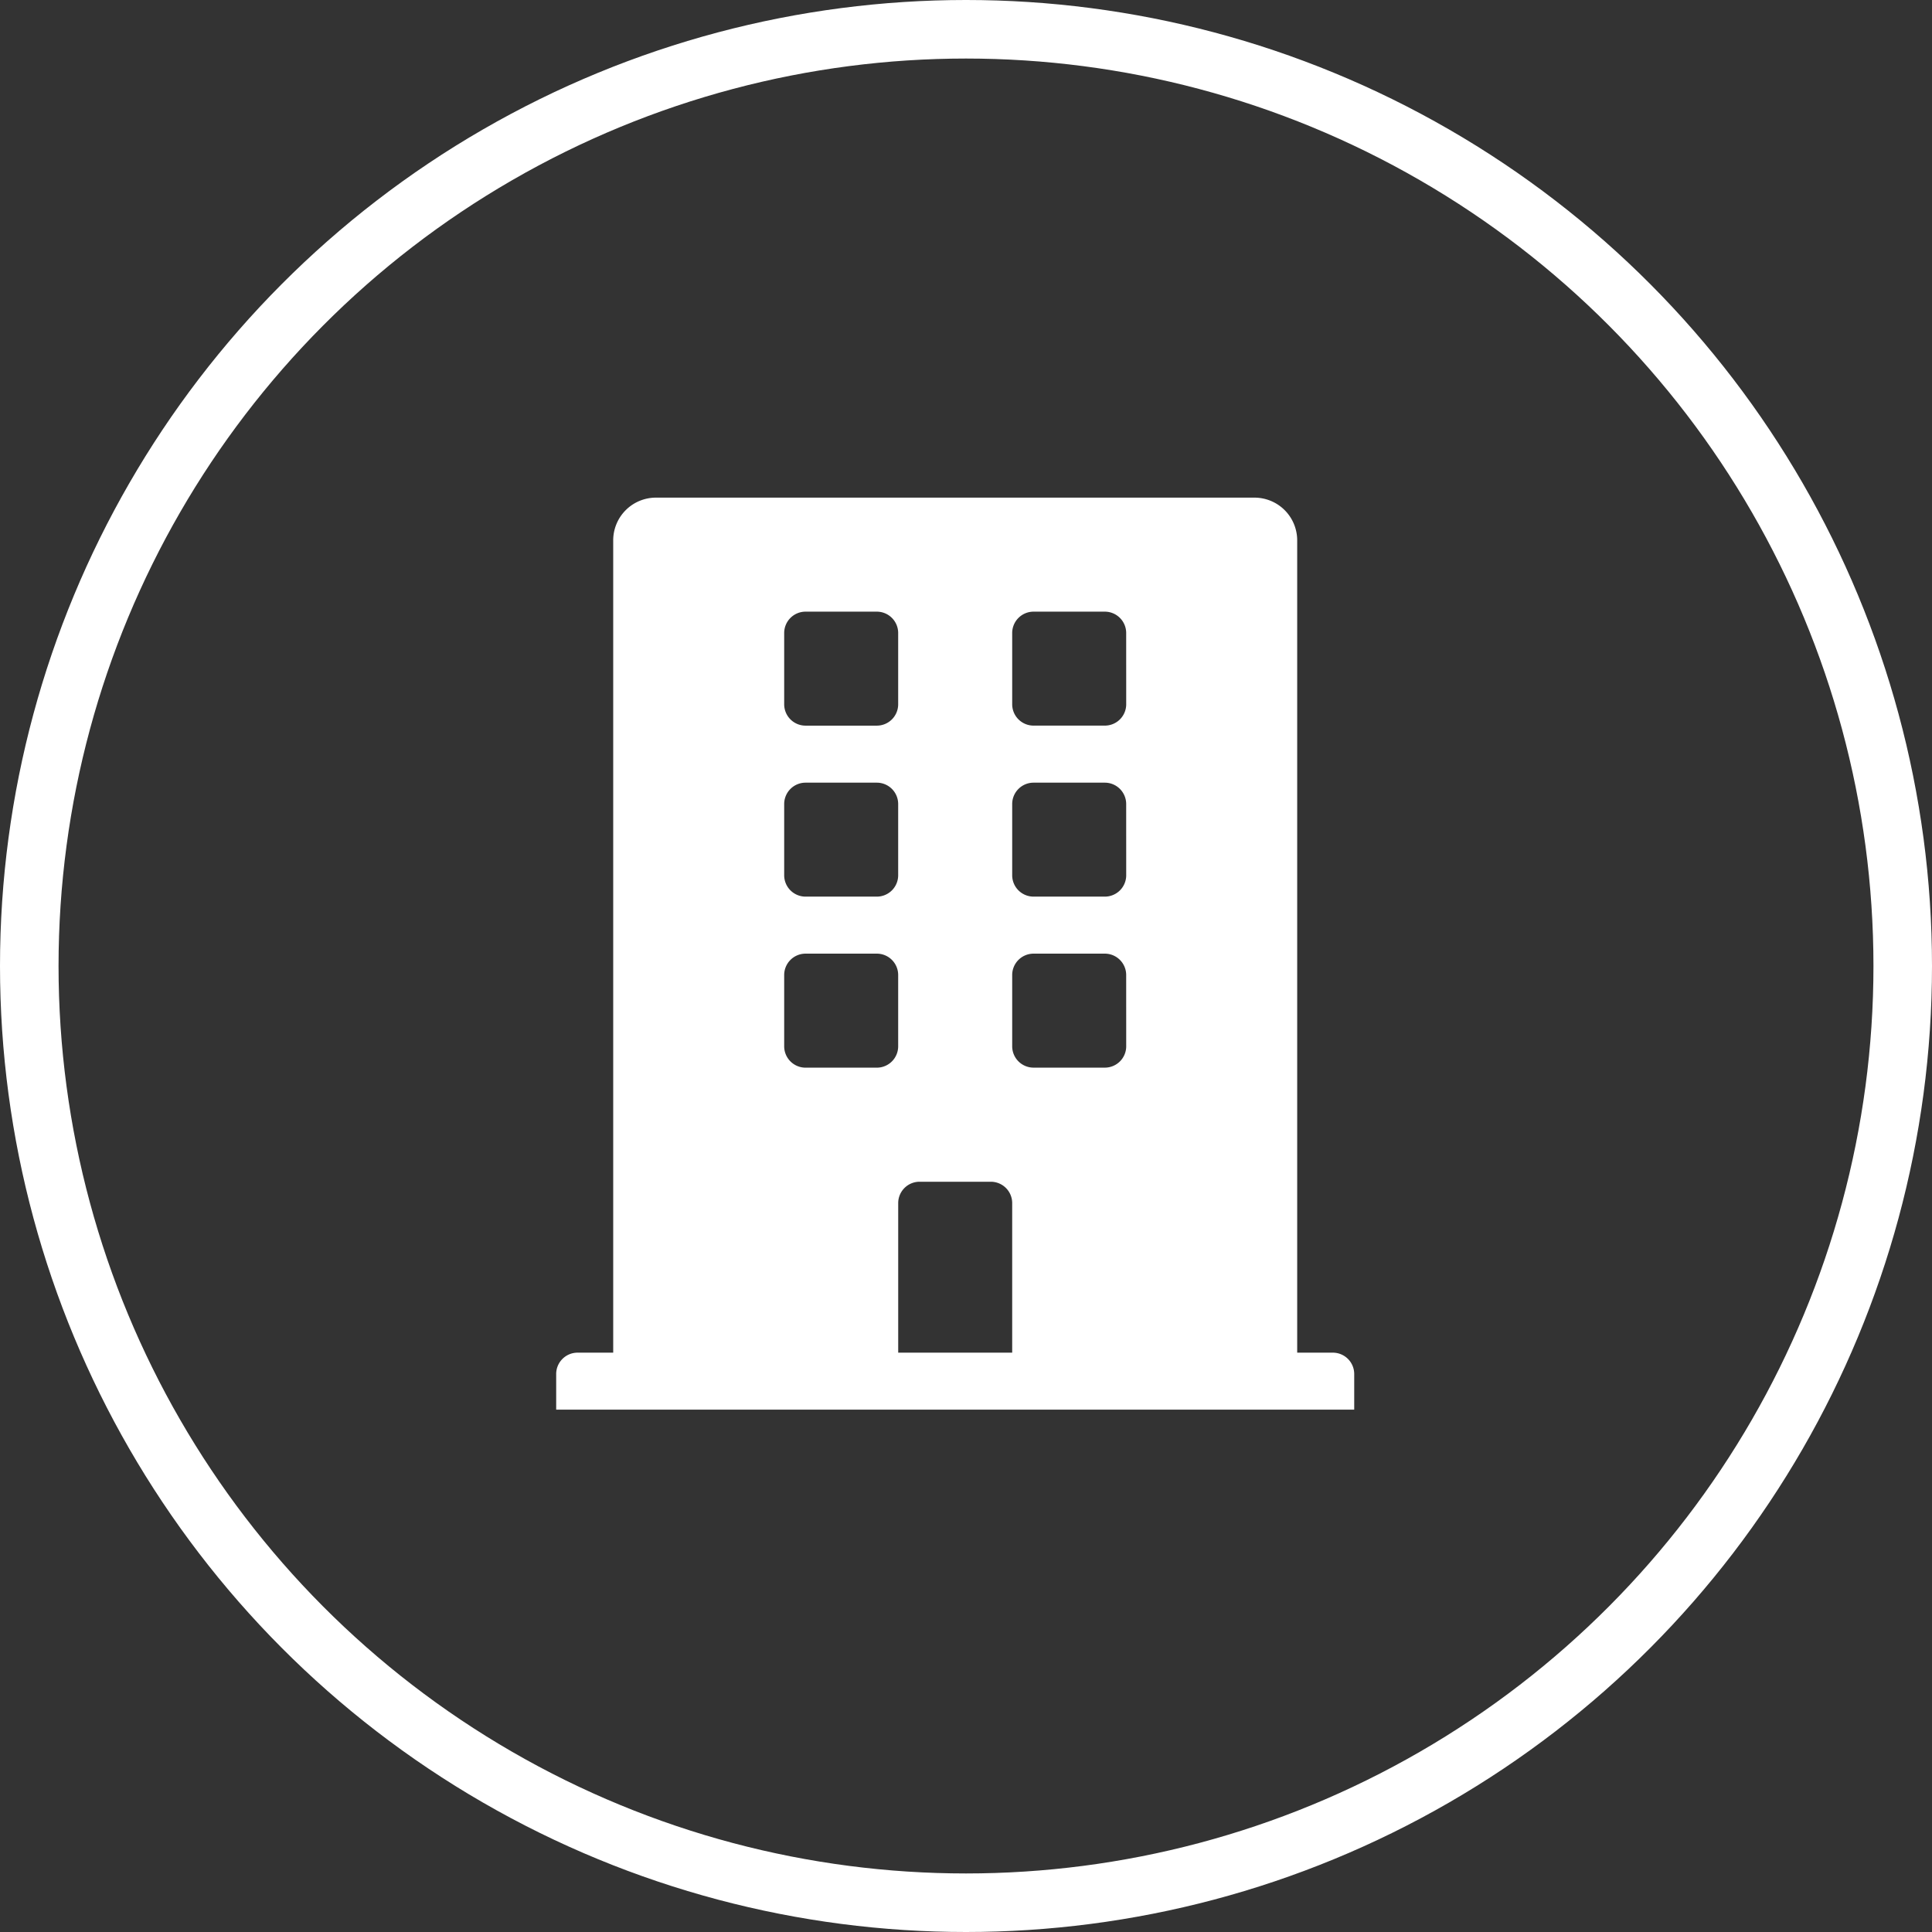
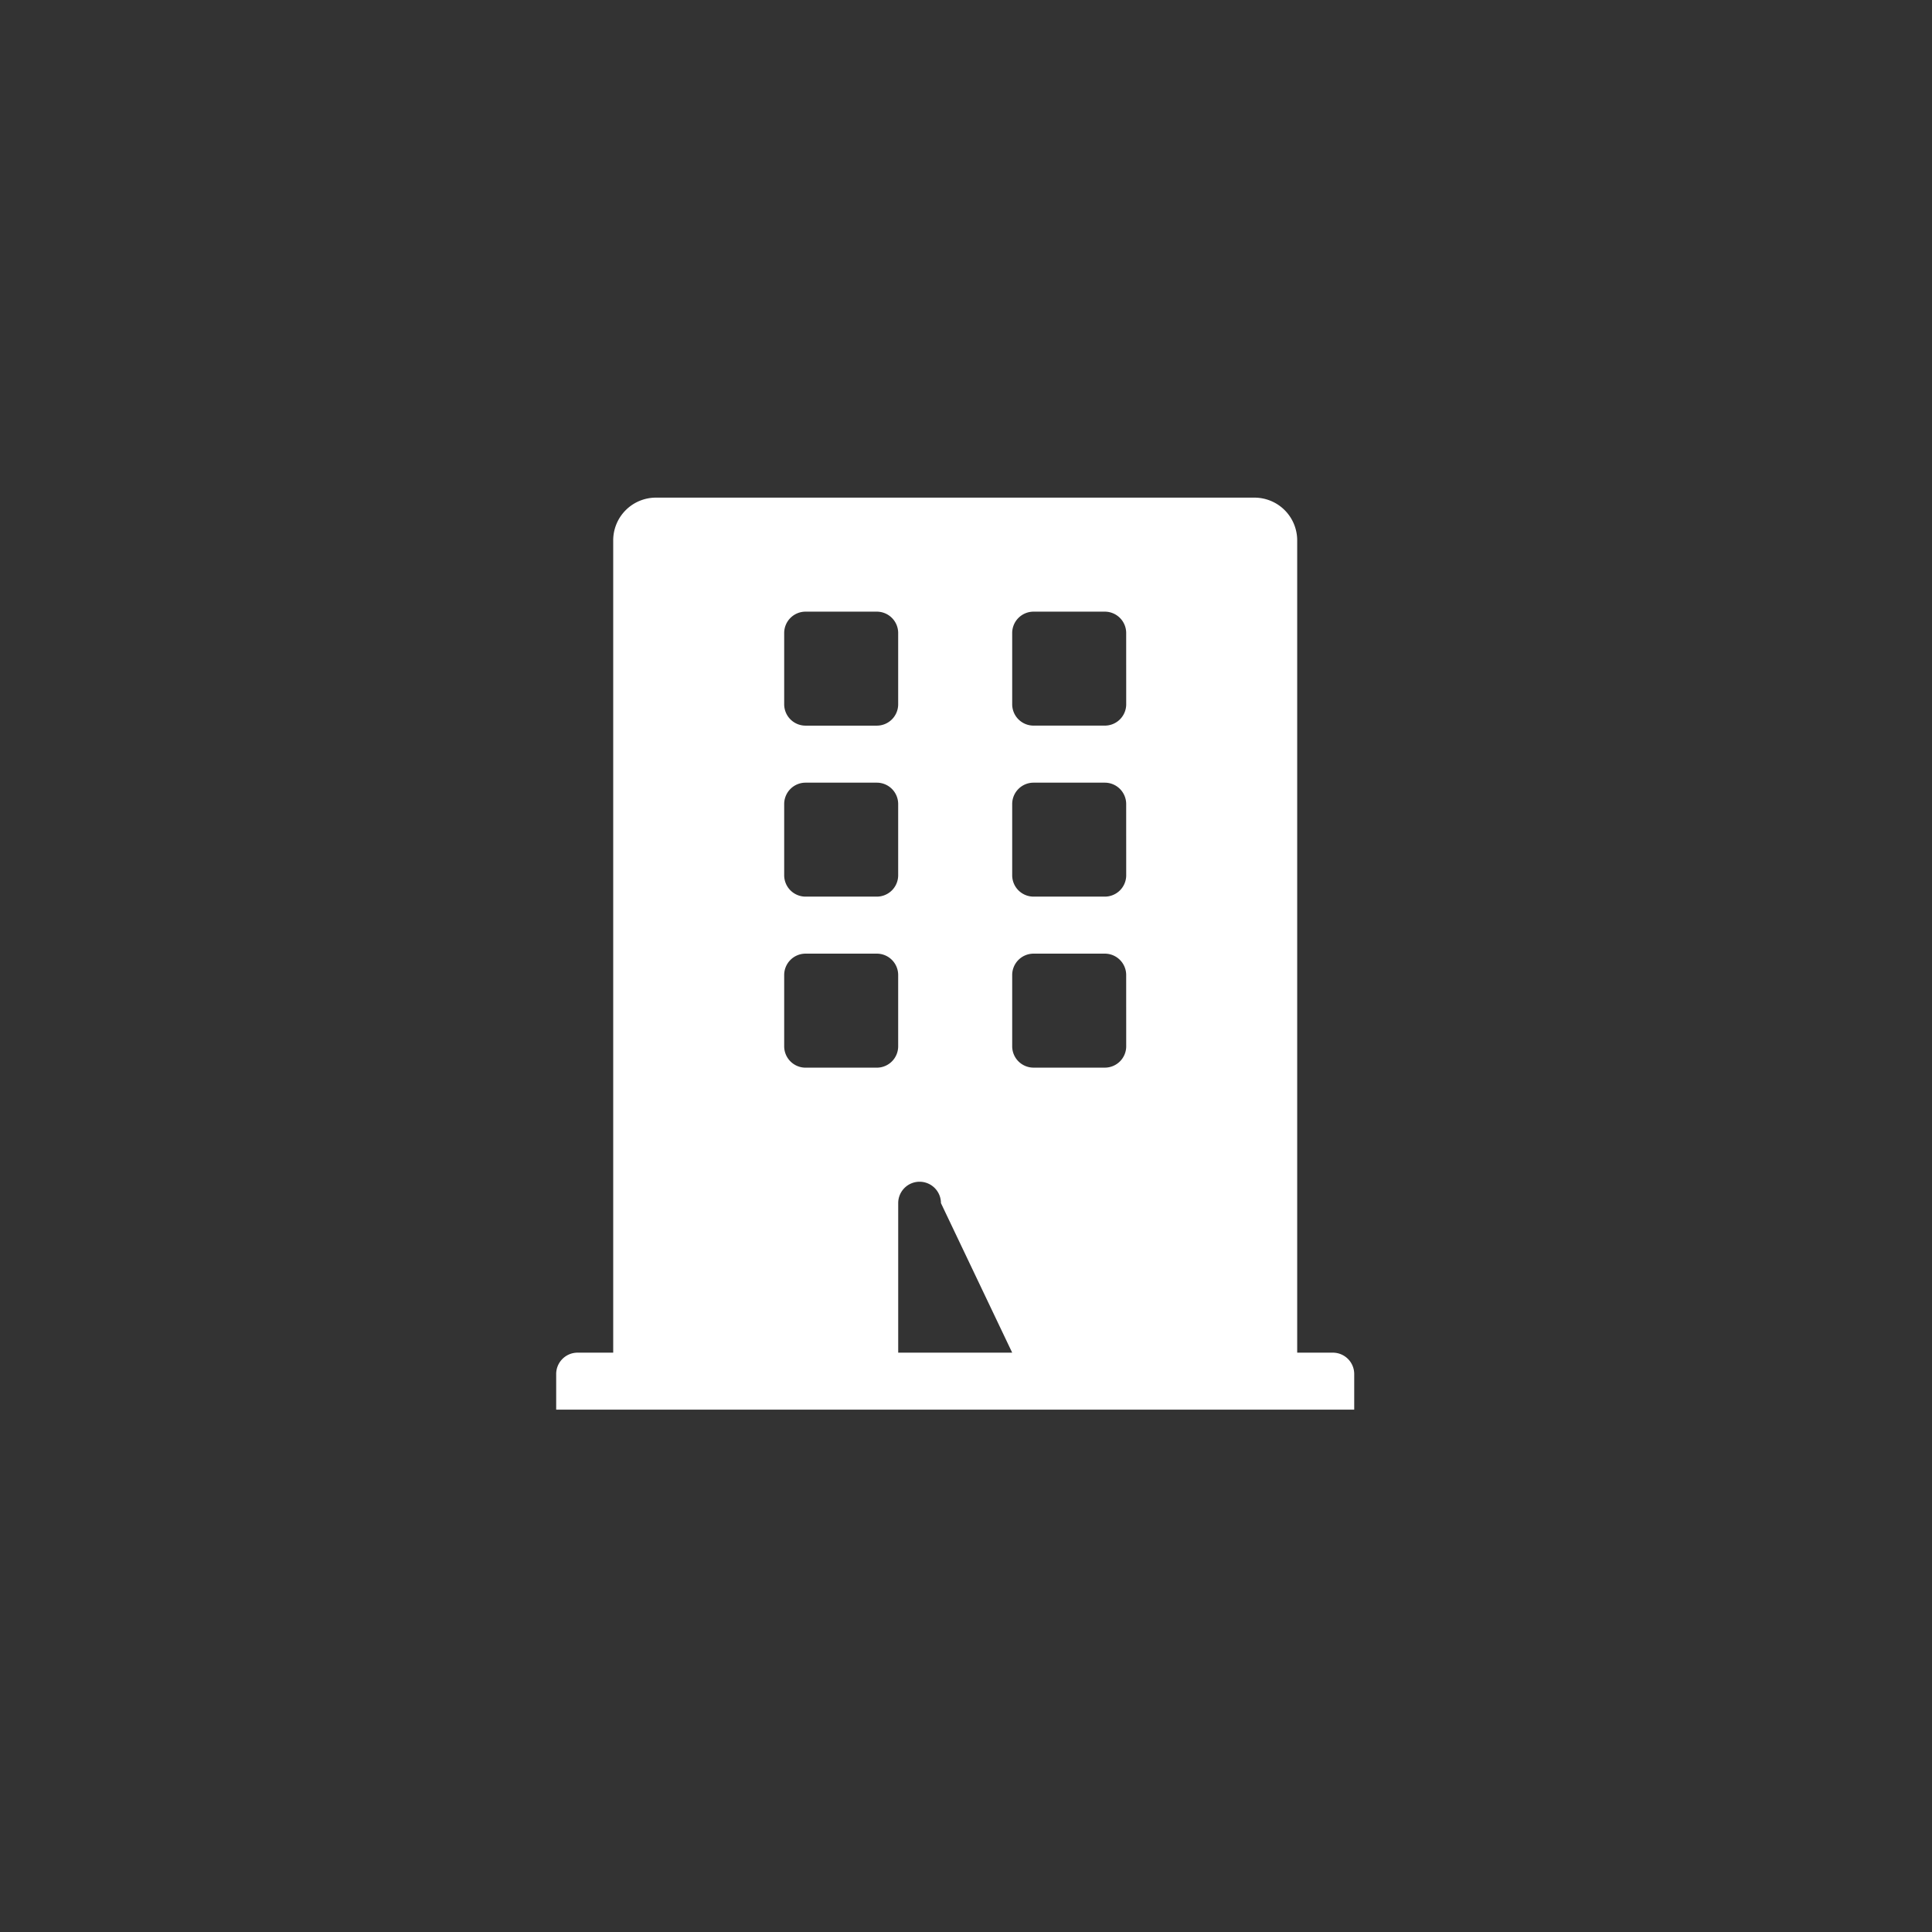
<svg xmlns="http://www.w3.org/2000/svg" width="66" height="66" viewBox="0 0 66 66">
  <rect x="0" y="0" width="66" height="66" fill="#333333" stroke="none" />
  <g id="Grupo_164" data-name="Grupo 164" transform="translate(-612 -2412)">
-     <path id="Icon_awesome-building" data-name="Icon awesome-building" d="M26.531,29.209H25.314V1.46A1.46,1.46,0,0,0,23.854,0H3.408a1.46,1.46,0,0,0-1.46,1.46V29.209H.73a.73.73,0,0,0-.73.73v1.217H27.262V29.939A.73.73,0,0,0,26.531,29.209ZM7.789,4.625a.73.73,0,0,1,.73-.73h2.434a.73.73,0,0,1,.73.73V7.059a.73.73,0,0,1-.73.73H8.519a.73.73,0,0,1-.73-.73Zm0,5.842a.73.73,0,0,1,.73-.73h2.434a.73.73,0,0,1,.73.73V12.9a.73.73,0,0,1-.73.73H8.519a.73.73,0,0,1-.73-.73Zm3.164,9.006H8.519a.73.73,0,0,1-.73-.73V16.308a.73.73,0,0,1,.73-.73h2.434a.73.73,0,0,1,.73.73v2.434A.73.73,0,0,1,10.953,19.473Zm4.625,9.736H11.684V24.1a.73.73,0,0,1,.73-.73h2.434a.73.73,0,0,1,.73.73Zm3.895-10.467a.73.73,0,0,1-.73.73H16.308a.73.73,0,0,1-.73-.73V16.308a.73.73,0,0,1,.73-.73h2.434a.73.73,0,0,1,.73.73Zm0-5.842a.73.73,0,0,1-.73.73H16.308a.73.73,0,0,1-.73-.73V10.467a.73.73,0,0,1,.73-.73h2.434a.73.73,0,0,1,.73.73Zm0-5.842a.73.73,0,0,1-.73.73H16.308a.73.73,0,0,1-.73-.73V4.625a.73.73,0,0,1,.73-.73h2.434a.73.73,0,0,1,.73.73Z" transform="translate(631 2429)" fill="#fff" />
+     <path id="Icon_awesome-building" data-name="Icon awesome-building" d="M26.531,29.209H25.314V1.46A1.46,1.46,0,0,0,23.854,0H3.408a1.46,1.46,0,0,0-1.46,1.46V29.209H.73a.73.73,0,0,0-.73.73v1.217H27.262V29.939A.73.73,0,0,0,26.531,29.209ZM7.789,4.625a.73.73,0,0,1,.73-.73h2.434a.73.73,0,0,1,.73.73V7.059a.73.73,0,0,1-.73.73H8.519a.73.73,0,0,1-.73-.73Zm0,5.842a.73.73,0,0,1,.73-.73h2.434a.73.73,0,0,1,.73.73V12.9a.73.73,0,0,1-.73.73H8.519a.73.73,0,0,1-.73-.73Zm3.164,9.006H8.519a.73.73,0,0,1-.73-.73V16.308a.73.73,0,0,1,.73-.73h2.434a.73.73,0,0,1,.73.73v2.434A.73.73,0,0,1,10.953,19.473Zm4.625,9.736H11.684V24.1a.73.73,0,0,1,.73-.73a.73.73,0,0,1,.73.73Zm3.895-10.467a.73.73,0,0,1-.73.73H16.308a.73.73,0,0,1-.73-.73V16.308a.73.73,0,0,1,.73-.73h2.434a.73.73,0,0,1,.73.73Zm0-5.842a.73.73,0,0,1-.73.73H16.308a.73.73,0,0,1-.73-.73V10.467a.73.73,0,0,1,.73-.73h2.434a.73.73,0,0,1,.73.73Zm0-5.842a.73.73,0,0,1-.73.73H16.308a.73.73,0,0,1-.73-.73V4.625a.73.73,0,0,1,.73-.73h2.434a.73.73,0,0,1,.73.73Z" transform="translate(631 2429)" fill="#fff" />
    <g id="Elipse_12" data-name="Elipse 12" transform="translate(612 2412)" fill="none" stroke="#fff" stroke-width="2">
      <circle cx="33" cy="33" r="33" stroke="none" />
-       <circle cx="33" cy="33" r="32" fill="none" />
    </g>
  </g>
</svg>